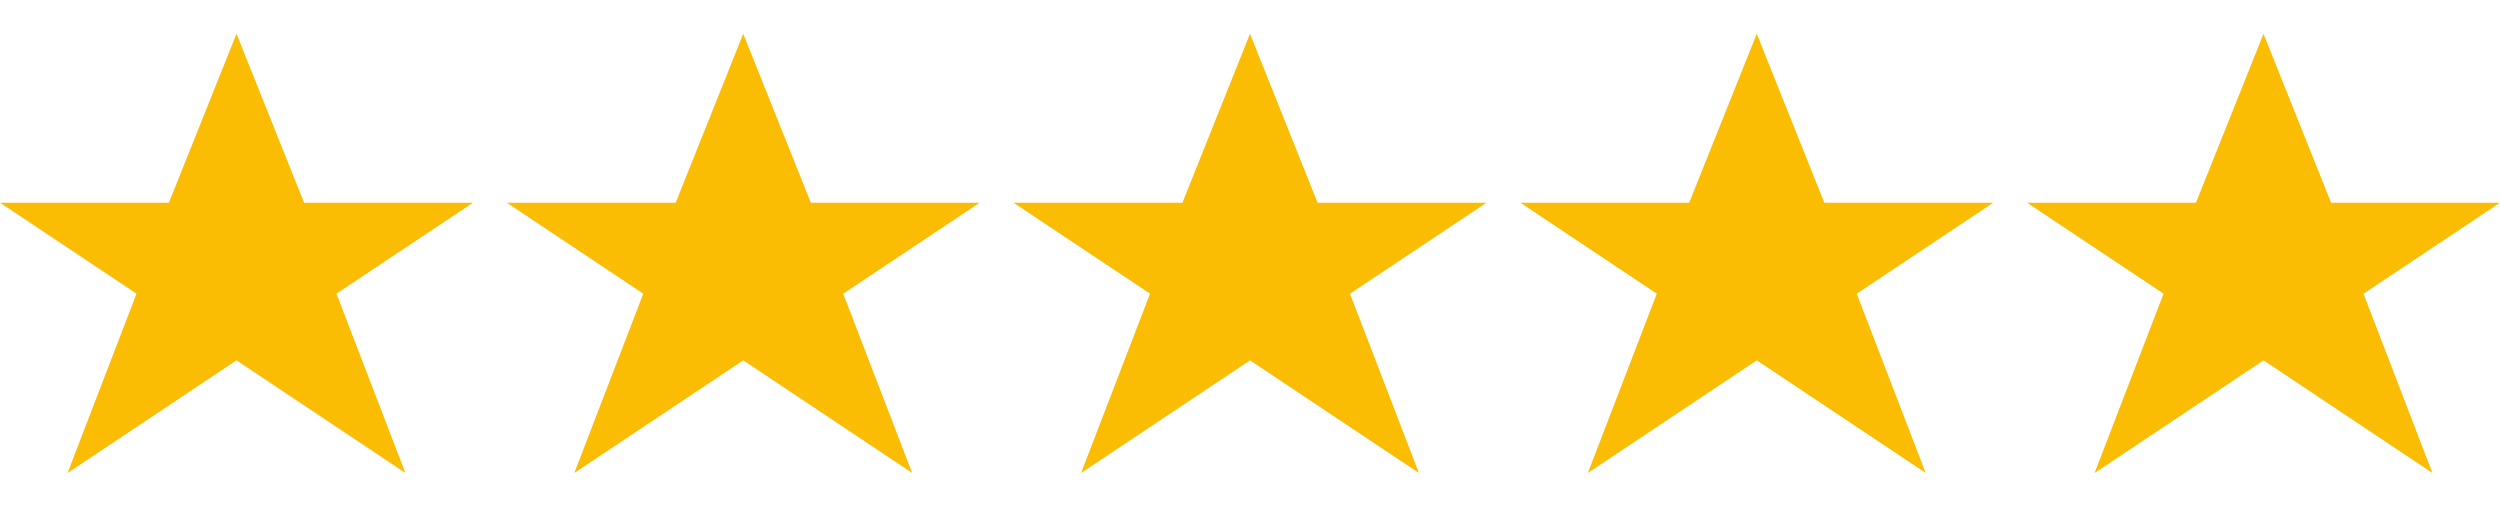
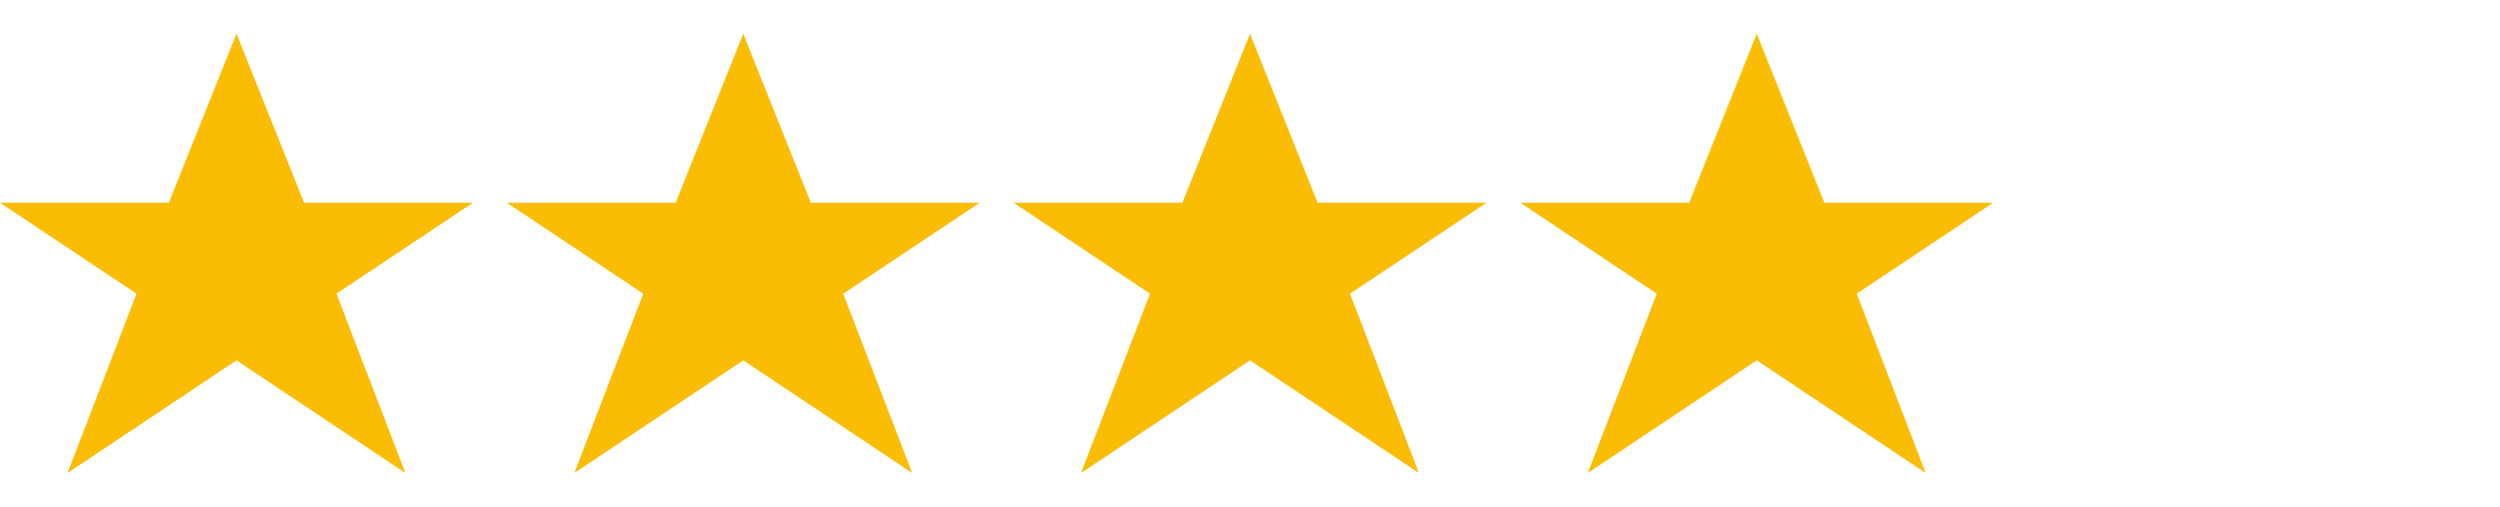
<svg xmlns="http://www.w3.org/2000/svg" xmlns:ns1="http://sodipodi.sourceforge.net/DTD/sodipodi-0.dtd" xmlns:ns2="http://www.inkscape.org/namespaces/inkscape" version="1.1" id="svg2" width="74" height="15" viewBox="0 0 74 15" ns1:docname="rating-stars-5.0.svg" ns2:version="1.0.2 (1.0.2+r75+1)">
  <defs id="defs6" />
  <ns1:namedview pagecolor="#afafaf" bordercolor="#ff0000" borderopacity="1" objecttolerance="10" gridtolerance="10" guidetolerance="10" ns2:pageopacity="0" ns2:pageshadow="2" ns2:window-width="1920" ns2:window-height="997" id="namedview4" showgrid="true" borderlayer="true" ns2:snap-global="true" ns2:snap-bbox="true" ns2:bbox-paths="true" ns2:bbox-nodes="true" ns2:snap-bbox-edge-midpoints="true" ns2:snap-bbox-midpoints="true" ns2:object-paths="true" ns2:snap-intersection-paths="true" ns2:snap-smooth-nodes="true" ns2:snap-midpoints="true" ns2:snap-object-midpoints="true" ns2:snap-center="true" ns2:snap-text-baseline="true" ns2:snap-page="true" ns2:zoom="11.390625" ns2:cx="40.379454" ns2:cy="14.772642" ns2:window-x="0" ns2:window-y="0" ns2:window-maximized="1" ns2:current-layer="g10">
    <ns2:grid type="xygrid" id="grid837" />
  </ns1:namedview>
  <g ns2:groupmode="layer" ns2:label="Image" id="g10">
-     <path id="rect855" style="fill:#ffffff;fill-opacity:1;stroke-linecap:square;stroke-miterlimit:1.5;stroke-dashoffset:20;stroke-opacity:0.267" d="M 0,0 H 74 V 15 H 0 Z" />
    <path id="path841" style="fill:#fbbc04;fill-opacity:1;stroke-linecap:square;stroke-miterlimit:1.5;stroke-dashoffset:20;stroke-opacity:0.267" d="M 7,1 5,6 H 0 L 4.041,8.693 2,14 7,10.666 12,14 9.959,8.693 14,6 H 9 Z" />
    <path id="path847" style="fill:#fbbc04;fill-opacity:1;stroke-linecap:square;stroke-miterlimit:1.5;stroke-dashoffset:20;stroke-opacity:0.267" d="M 22,1 20,6 H 15 L 19.041,8.693 17,14 22,10.666 27,14 24.959,8.693 29,6 h -5 z" />
    <path id="path849" style="fill:#fbbc04;fill-opacity:1;stroke-linecap:square;stroke-miterlimit:1.5;stroke-dashoffset:20;stroke-opacity:0.267" d="M 37,1 35,6 H 30 L 34.041,8.693 32,14 37,10.666 42,14 39.959,8.693 44,6 h -5 z" />
    <path id="path851" style="fill:#fbbc04;fill-opacity:1;stroke-linecap:square;stroke-miterlimit:1.5;stroke-dashoffset:20;stroke-opacity:0.267" d="M 52,1 50,6 H 45 L 49.041,8.693 47,14 52,10.666 57,14 54.959,8.693 59,6 h -5 z" />
-     <path id="path853" style="fill:#fbbc04;fill-opacity:1;stroke-linecap:square;stroke-miterlimit:1.5;stroke-dashoffset:20;stroke-opacity:0.267" d="M 67,1 65,6 H 60 L 64.041,8.693 62,14 67,10.666 72,14 69.959,8.693 74,6 h -5 z" />
  </g>
</svg>